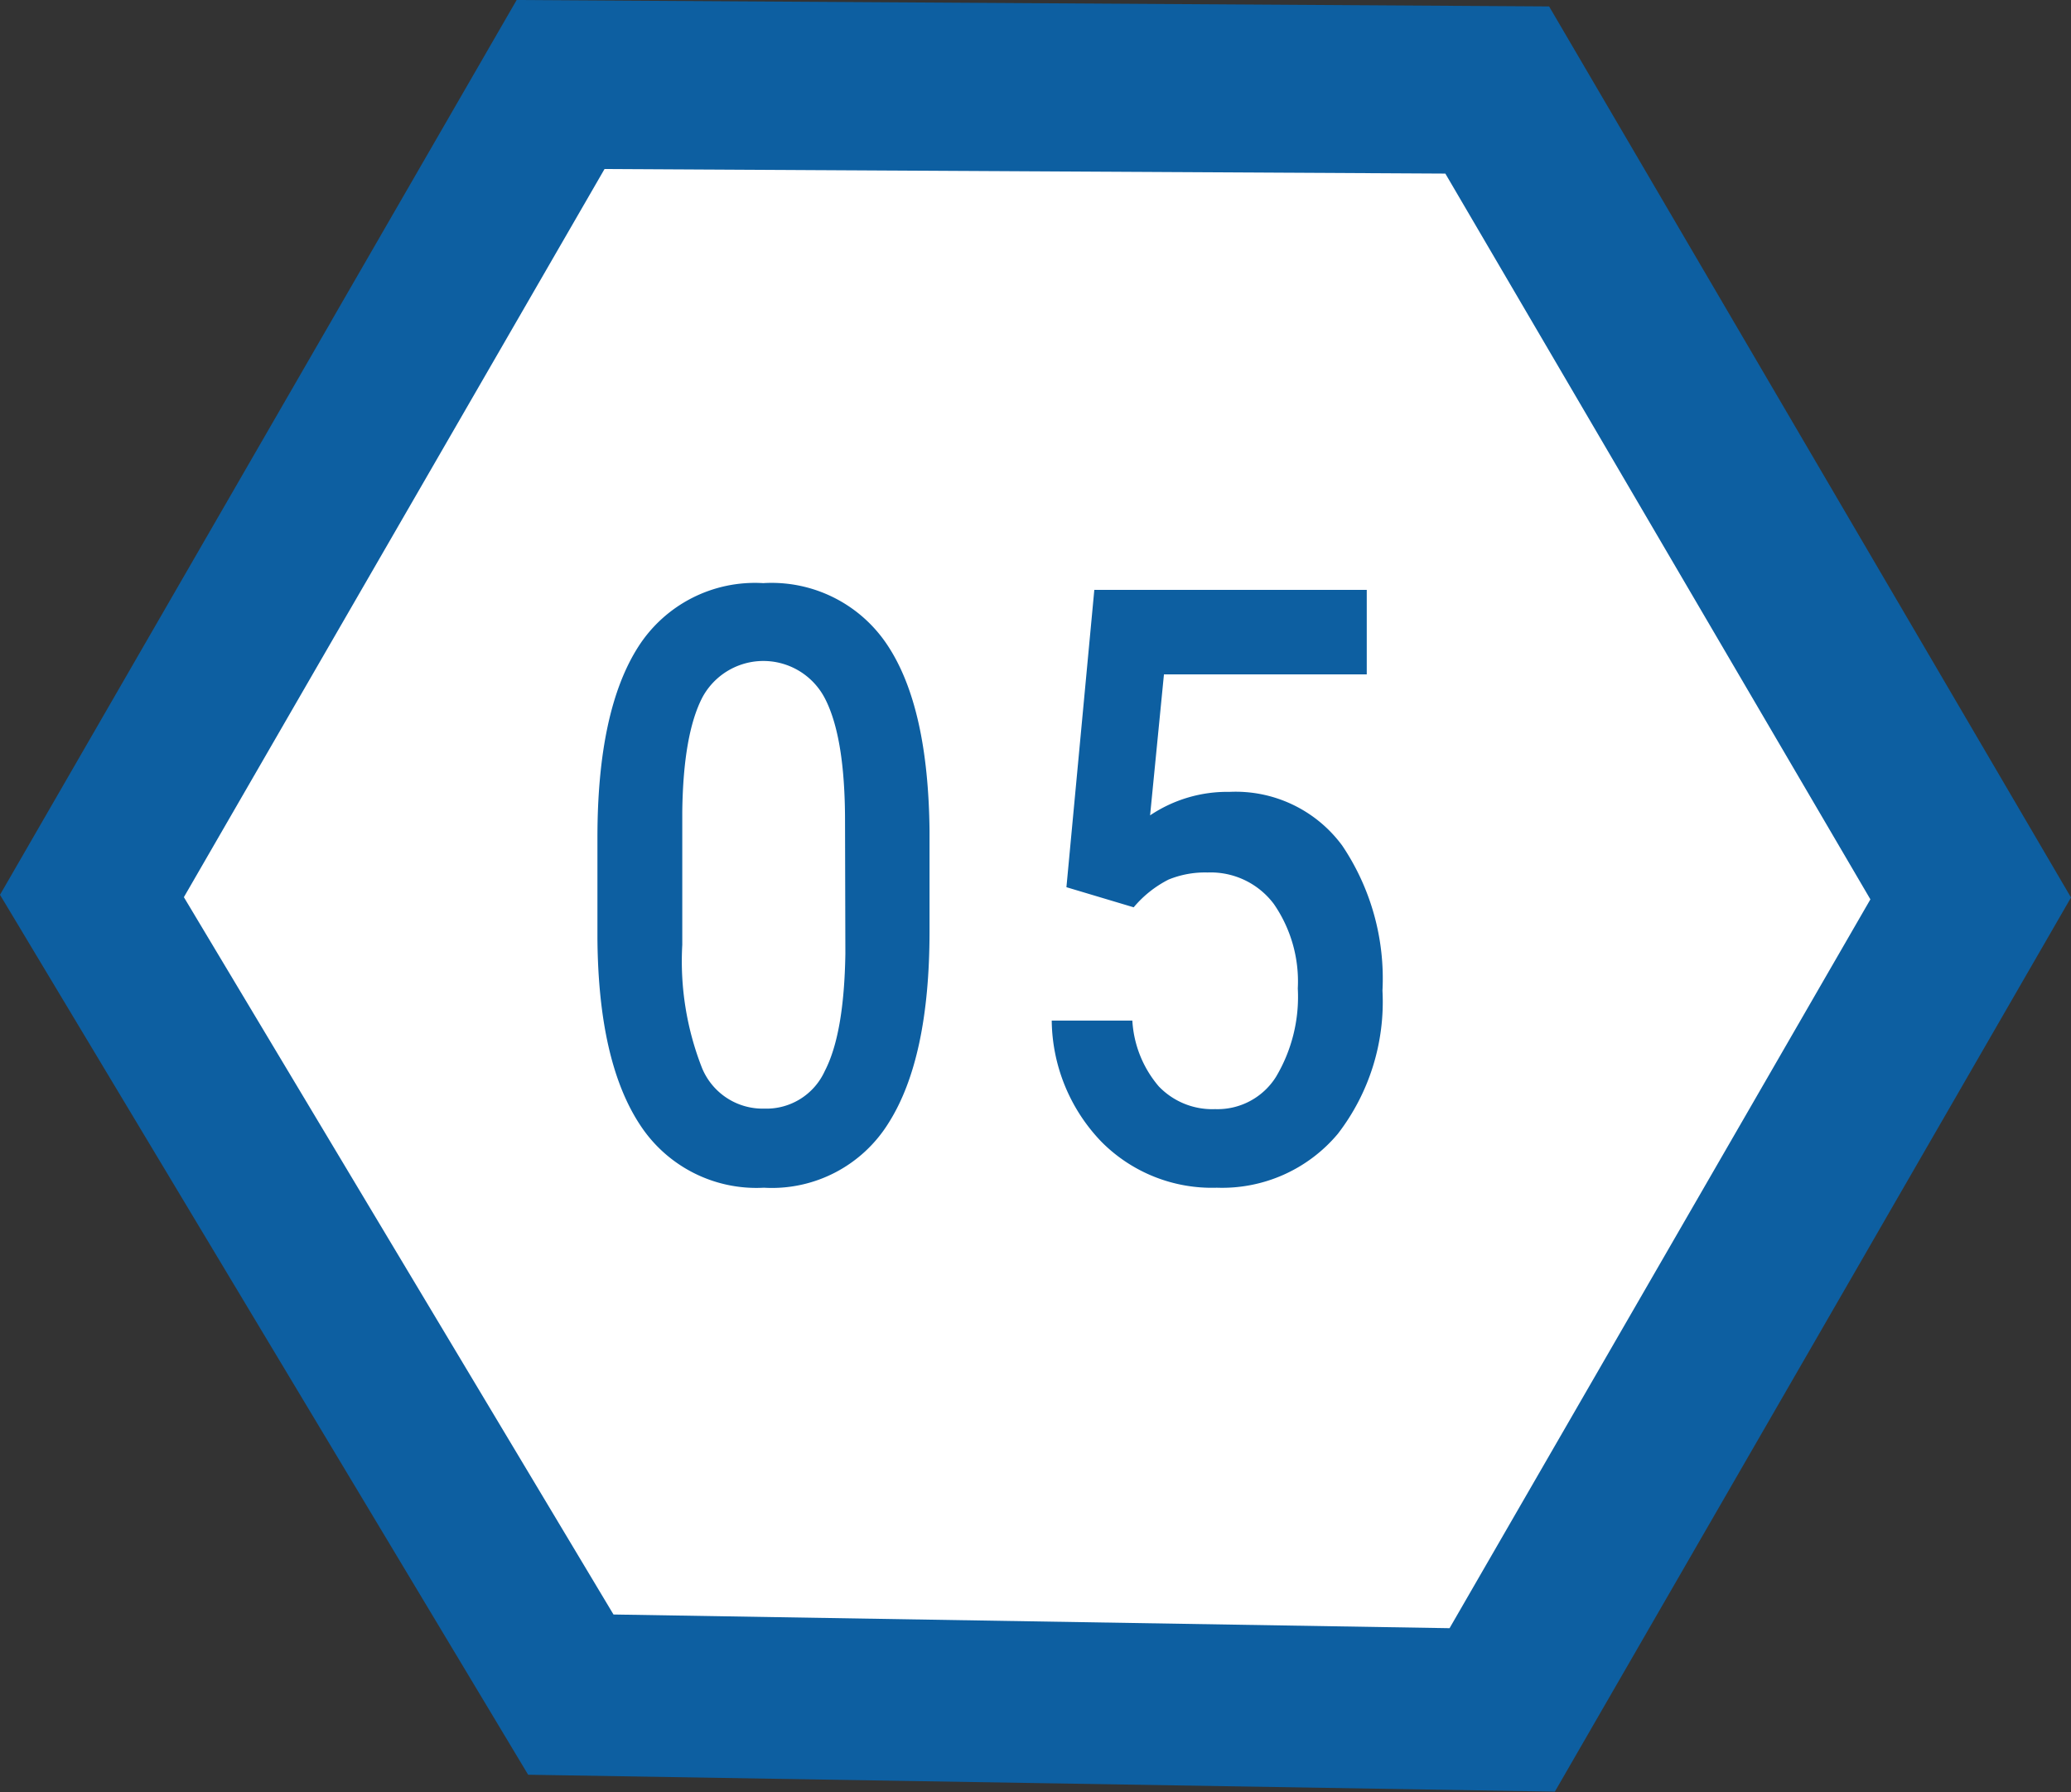
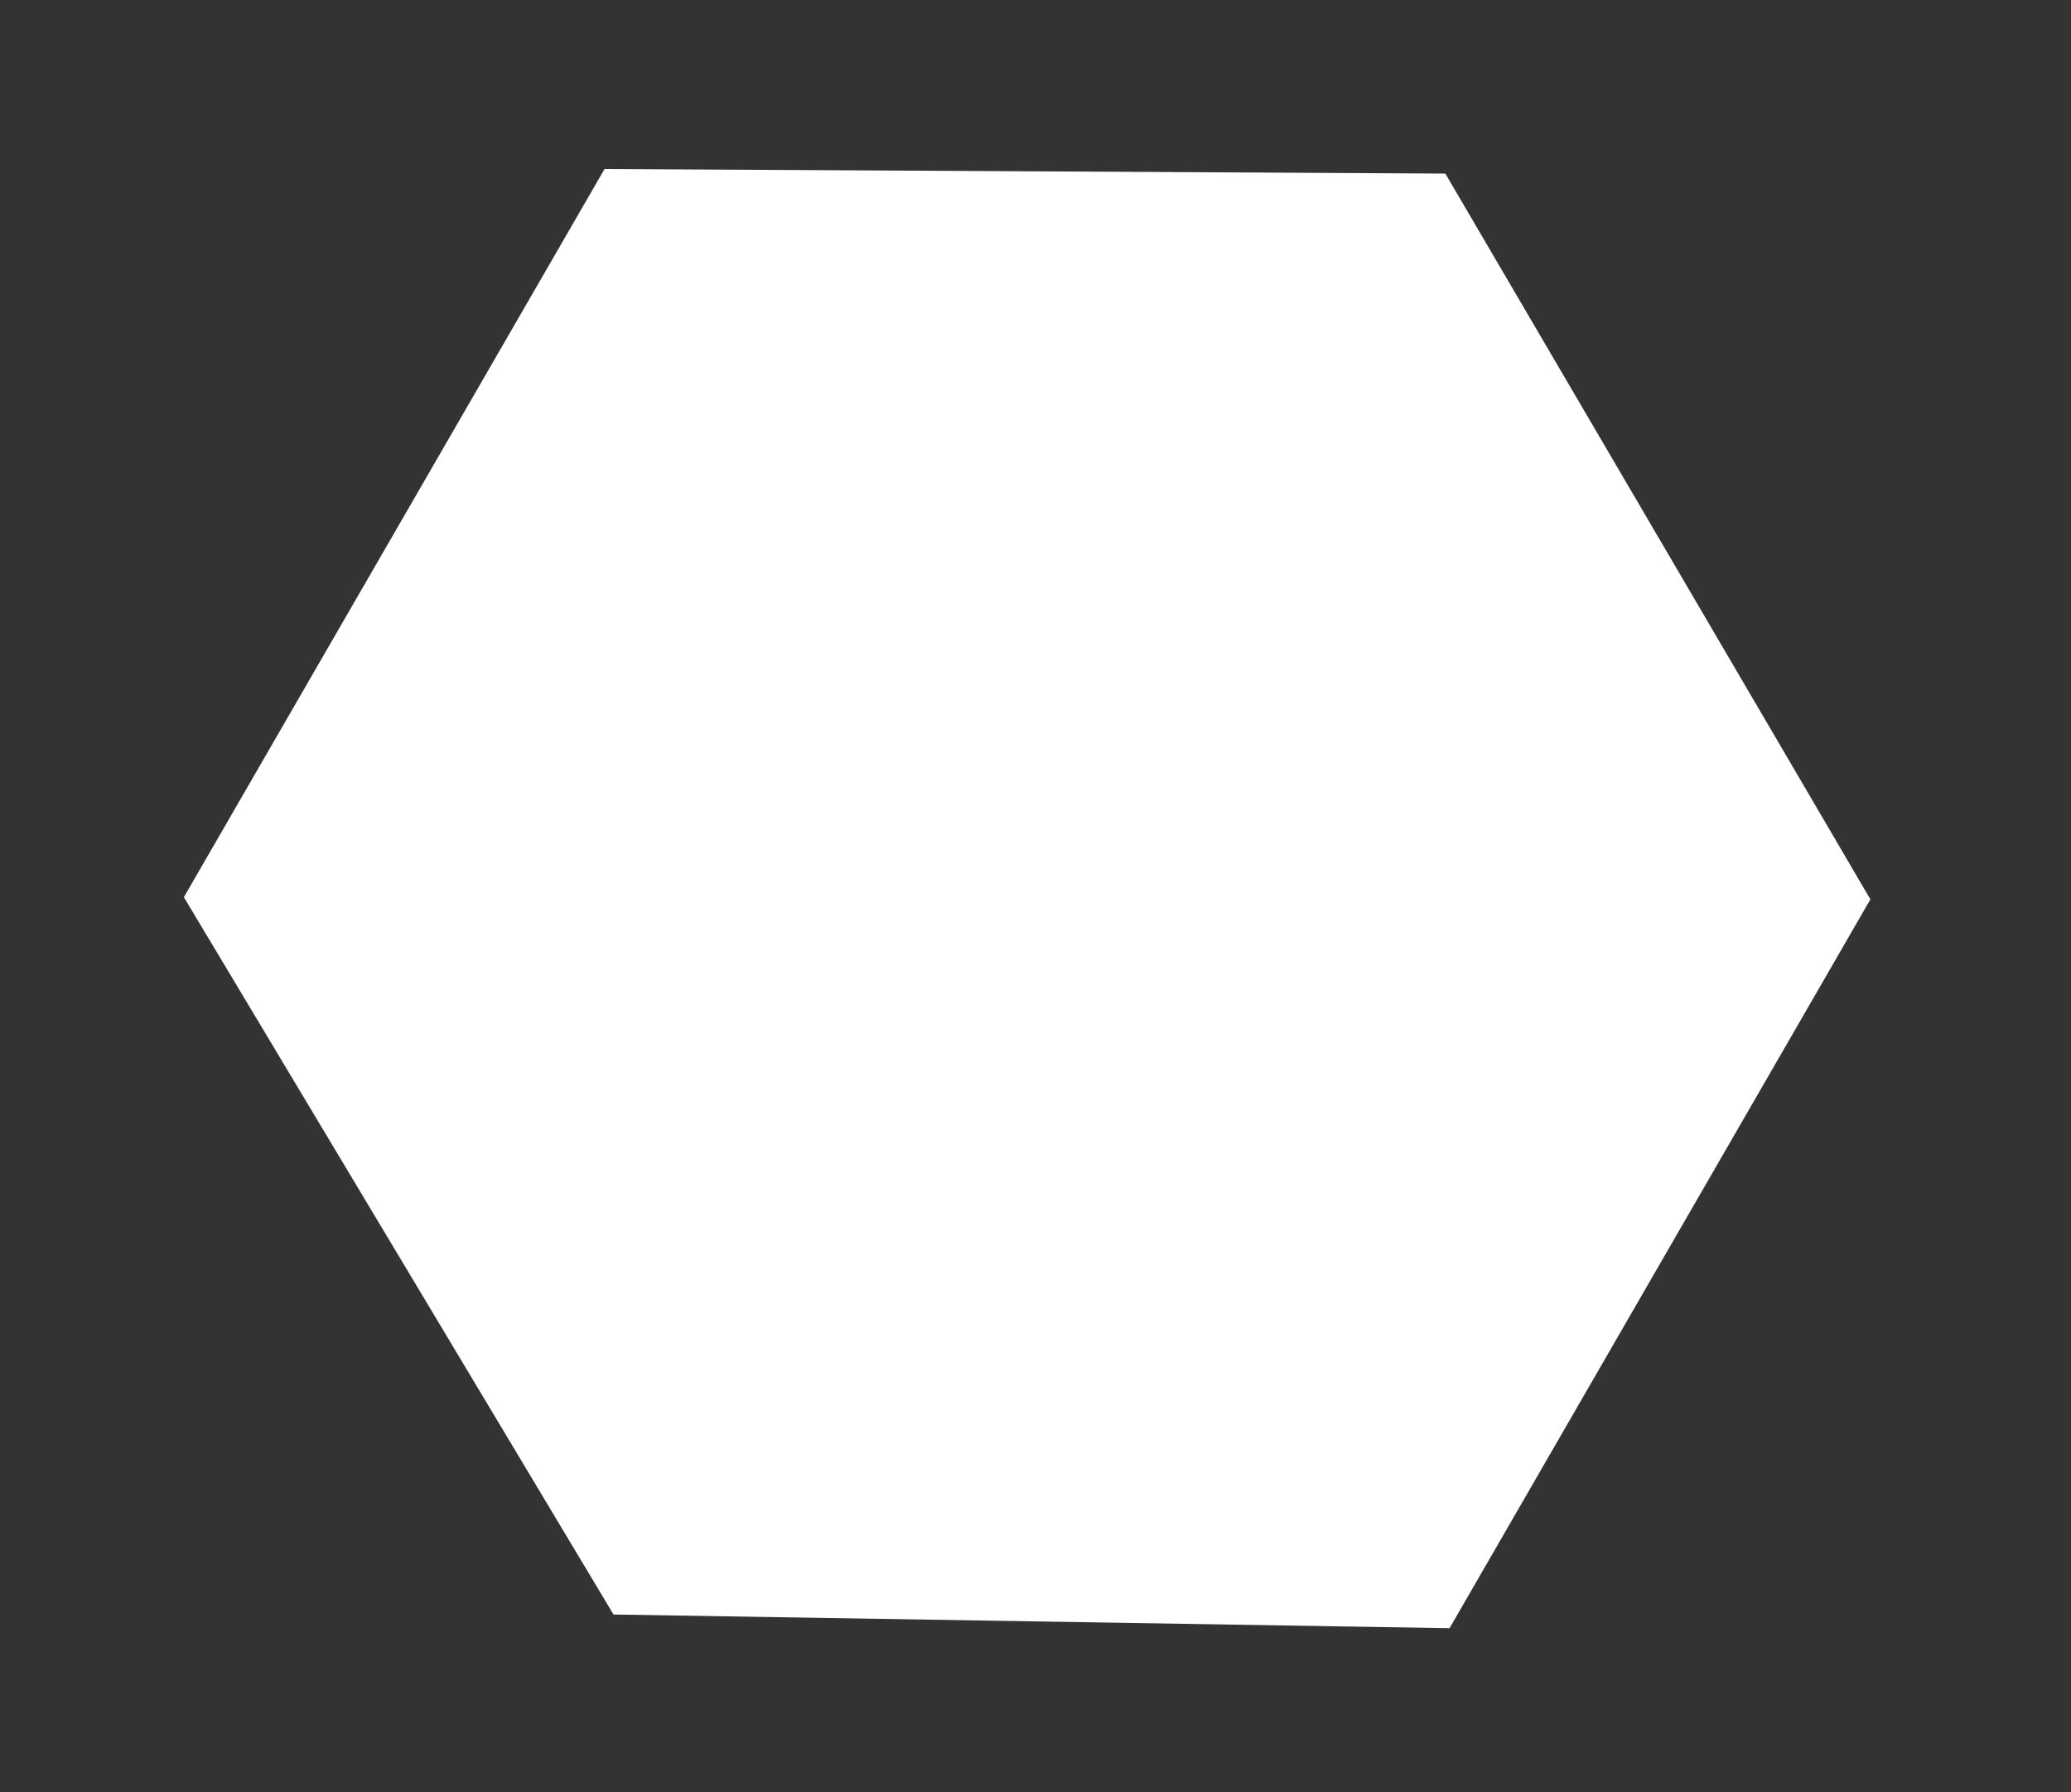
<svg xmlns="http://www.w3.org/2000/svg" id="Layer_1" data-name="Layer 1" viewBox="0 0 122.54 106.04">
  <rect x="0" y="0" width="122.54" height="106.04" fill="#333333" stroke="none" />
  <defs>
    <style>.cls-1{fill:#0d5fa1;}.cls-2{fill:#fff;}</style>
  </defs>
  <g id="_05" data-name=" 05">
-     <path id="Path_3414" data-name="Path 3414" class="cls-1" d="M91.66.38,122.54,53.1,92,106l-60.75-1L0,52.94,30.57,0Z" />
    <path id="Path_3415" data-name="Path 3415" class="cls-2" d="M85.52,10.27l25.15,42.94L85.77,96.33,36.3,95.52,10.88,53.08,35.77,10Z" />
-     <path id="Path_3303" data-name="Path 3303" class="cls-1" d="M55,55.1q0,7.53-2.43,11.35a8.12,8.12,0,0,1-7.37,3.82,8.22,8.22,0,0,1-7.33-3.72q-2.46-3.73-2.52-11v-6q0-7.51,2.42-11.29a8.19,8.19,0,0,1,7.39-3.76,8.21,8.21,0,0,1,7.35,3.67c1.62,2.44,2.44,6.1,2.49,11Zm-5-6.52q0-4.9-1.16-7.2a4.1,4.1,0,0,0-7.28-.12Q40.43,43.44,40.37,48v7.9a17.28,17.28,0,0,0,1.17,7.29,3.88,3.88,0,0,0,3.69,2.4,3.79,3.79,0,0,0,3.57-2.22c.77-1.48,1.17-3.79,1.22-6.94Zm13.1,3.91L64.75,34.9H80.87v5h-12l-.82,8.34a8.19,8.19,0,0,1,4.7-1.39,7.83,7.83,0,0,1,6.67,3.18,14.08,14.08,0,0,1,2.38,8.58,12.78,12.78,0,0,1-2.64,8.47A8.93,8.93,0,0,1,72,70.27a9.2,9.2,0,0,1-6.83-2.72,10.49,10.49,0,0,1-2.94-7.17H67a6.57,6.57,0,0,0,1.56,3.89,4.38,4.38,0,0,0,3.34,1.35,4.08,4.08,0,0,0,3.6-1.91,9.24,9.24,0,0,0,1.29-5.23,8.06,8.06,0,0,0-1.42-5,4.67,4.67,0,0,0-3.92-1.86,5.7,5.7,0,0,0-2.31.42,6.56,6.56,0,0,0-2.06,1.64Z" />
  </g>
</svg>